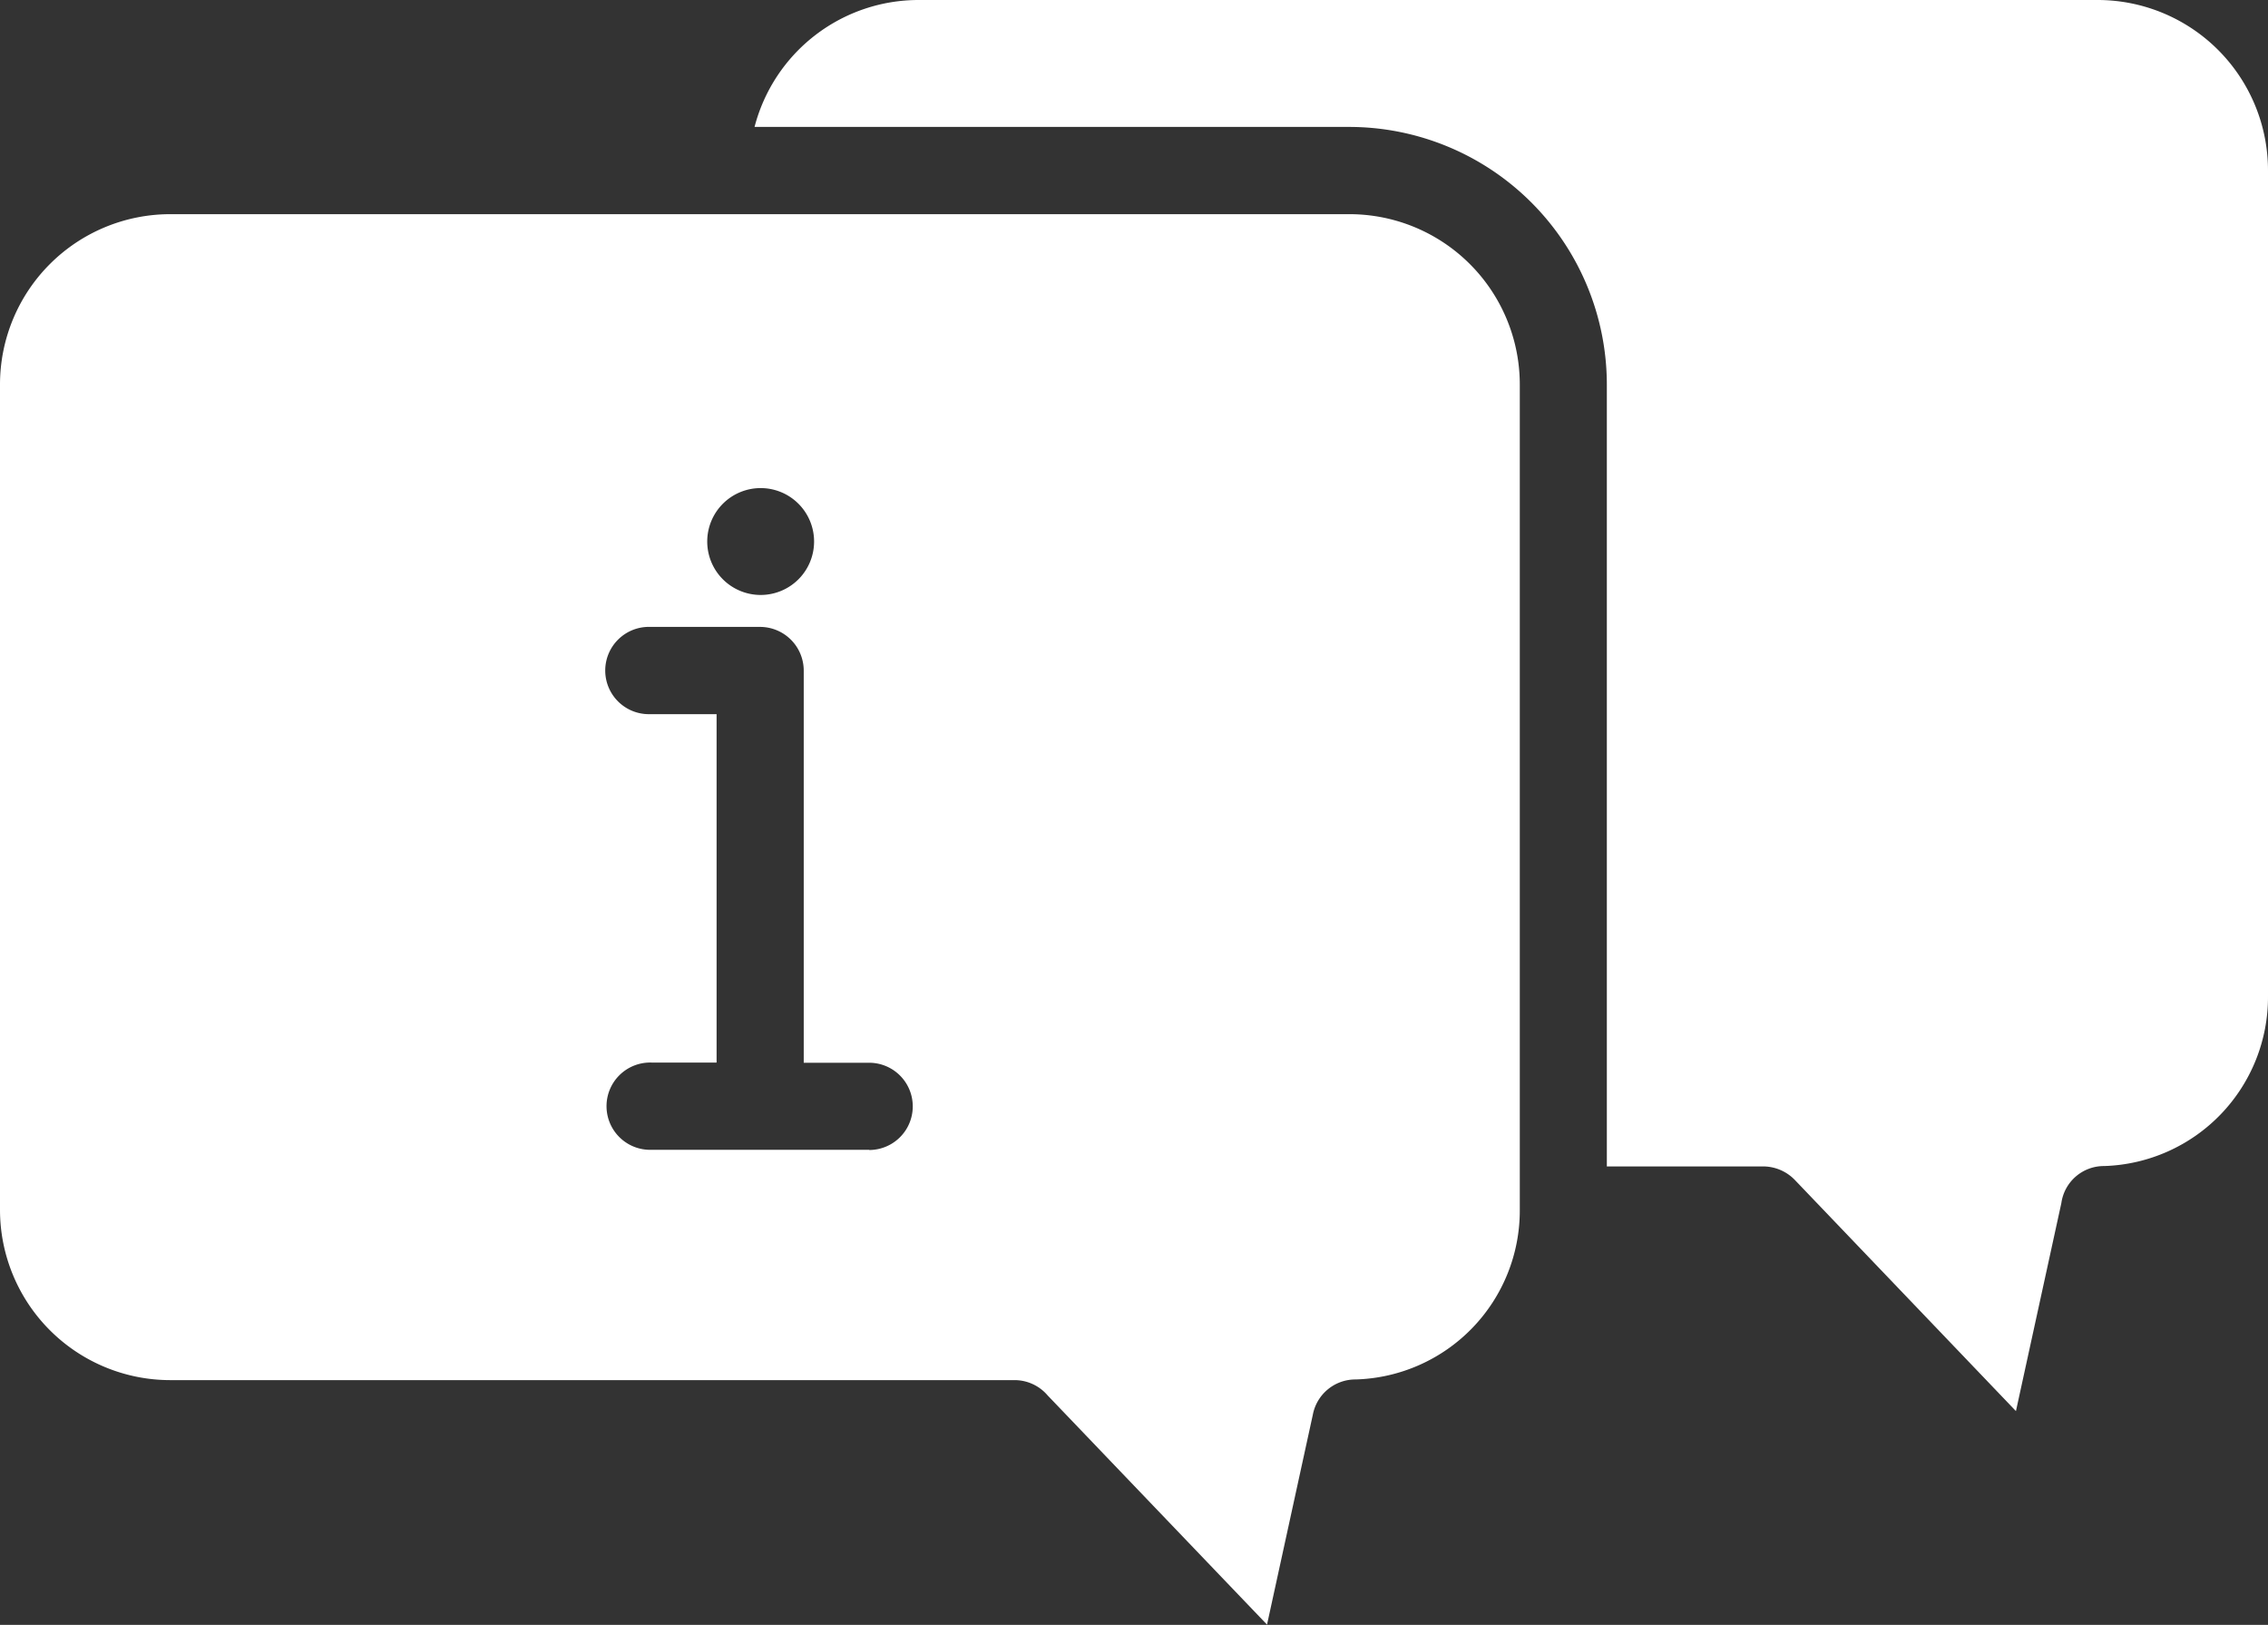
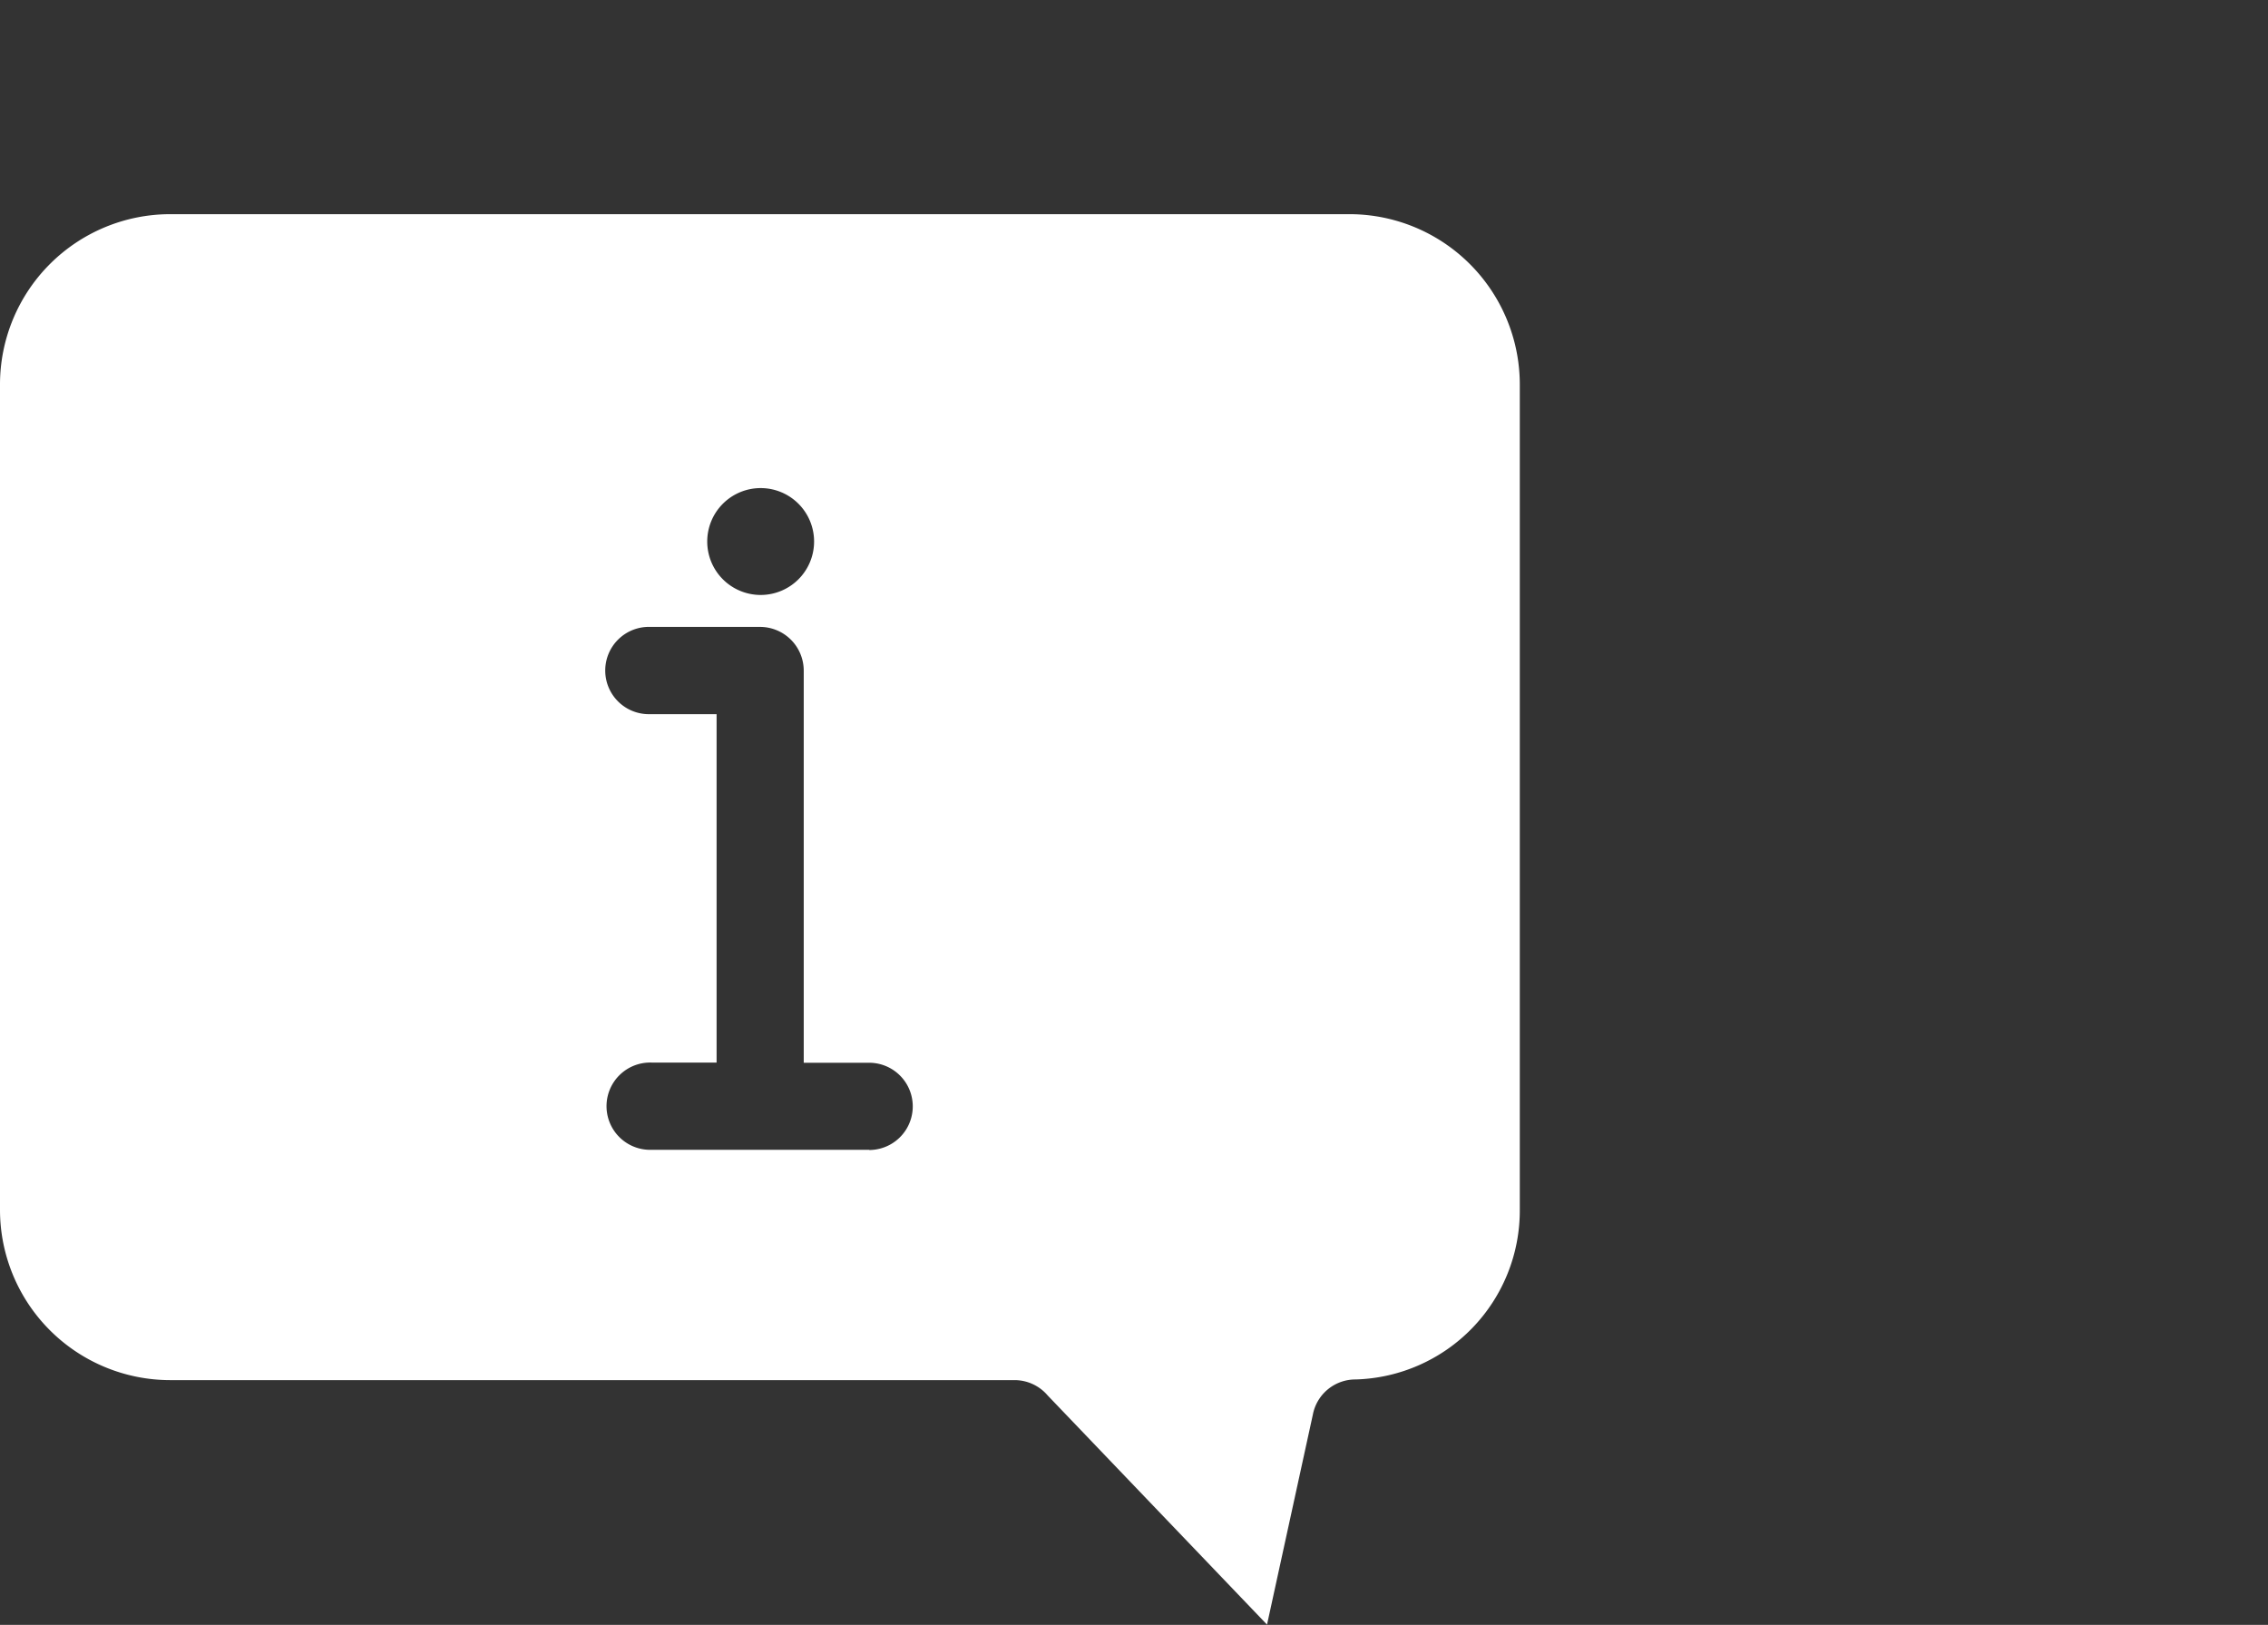
<svg xmlns="http://www.w3.org/2000/svg" width="47.5" height="34.027" viewBox="0 0 47.5 34.027">
  <rect x="0" y="0" width="47.5" height="34.027" fill="#333333" stroke="none" />
  <g id="information-2" transform="translate(-4 -11.942)">
-     <path id="Path_328" data-name="Path 328" d="M50.765,11.942H26.075A3.55,3.55,0,0,0,22.631,14.6h12.45a5.4,5.4,0,0,1,5.4,5.389V36.368h3.261a.926.926,0,0,1,.676.283l4.631,4.841L50,37.136a.9.9,0,0,1,.9-.776A3.541,3.541,0,0,0,54.328,32.8V15.514a3.569,3.569,0,0,0-3.562-3.572Z" transform="translate(-2.828 0)" fill="#fff" />
    <path id="Path_329" data-name="Path 329" d="M32.253,17.23H7.562A3.567,3.567,0,0,0,4,20.792V38.084a3.567,3.567,0,0,0,3.562,3.562H25.247a.91.91,0,0,1,.694.32l4.595,4.8.959-4.394a.908.908,0,0,1,.9-.74,3.539,3.539,0,0,0,3.435-3.553V20.792A3.569,3.569,0,0,0,32.253,17.23ZM19.931,22.966a1.119,1.119,0,1,1-1.119,1.119,1.119,1.119,0,0,1,1.119-1.119Zm2.275,13.857H17.647a.914.914,0,1,1,0-1.827h1.361V27.7H17.62a.914.914,0,1,1,0-1.827h2.3a.916.916,0,0,1,.913.913V35h1.37a.913.913,0,1,1,0,1.827Z" transform="translate(0 -0.803)" fill="#fff" />
  </g>
</svg>